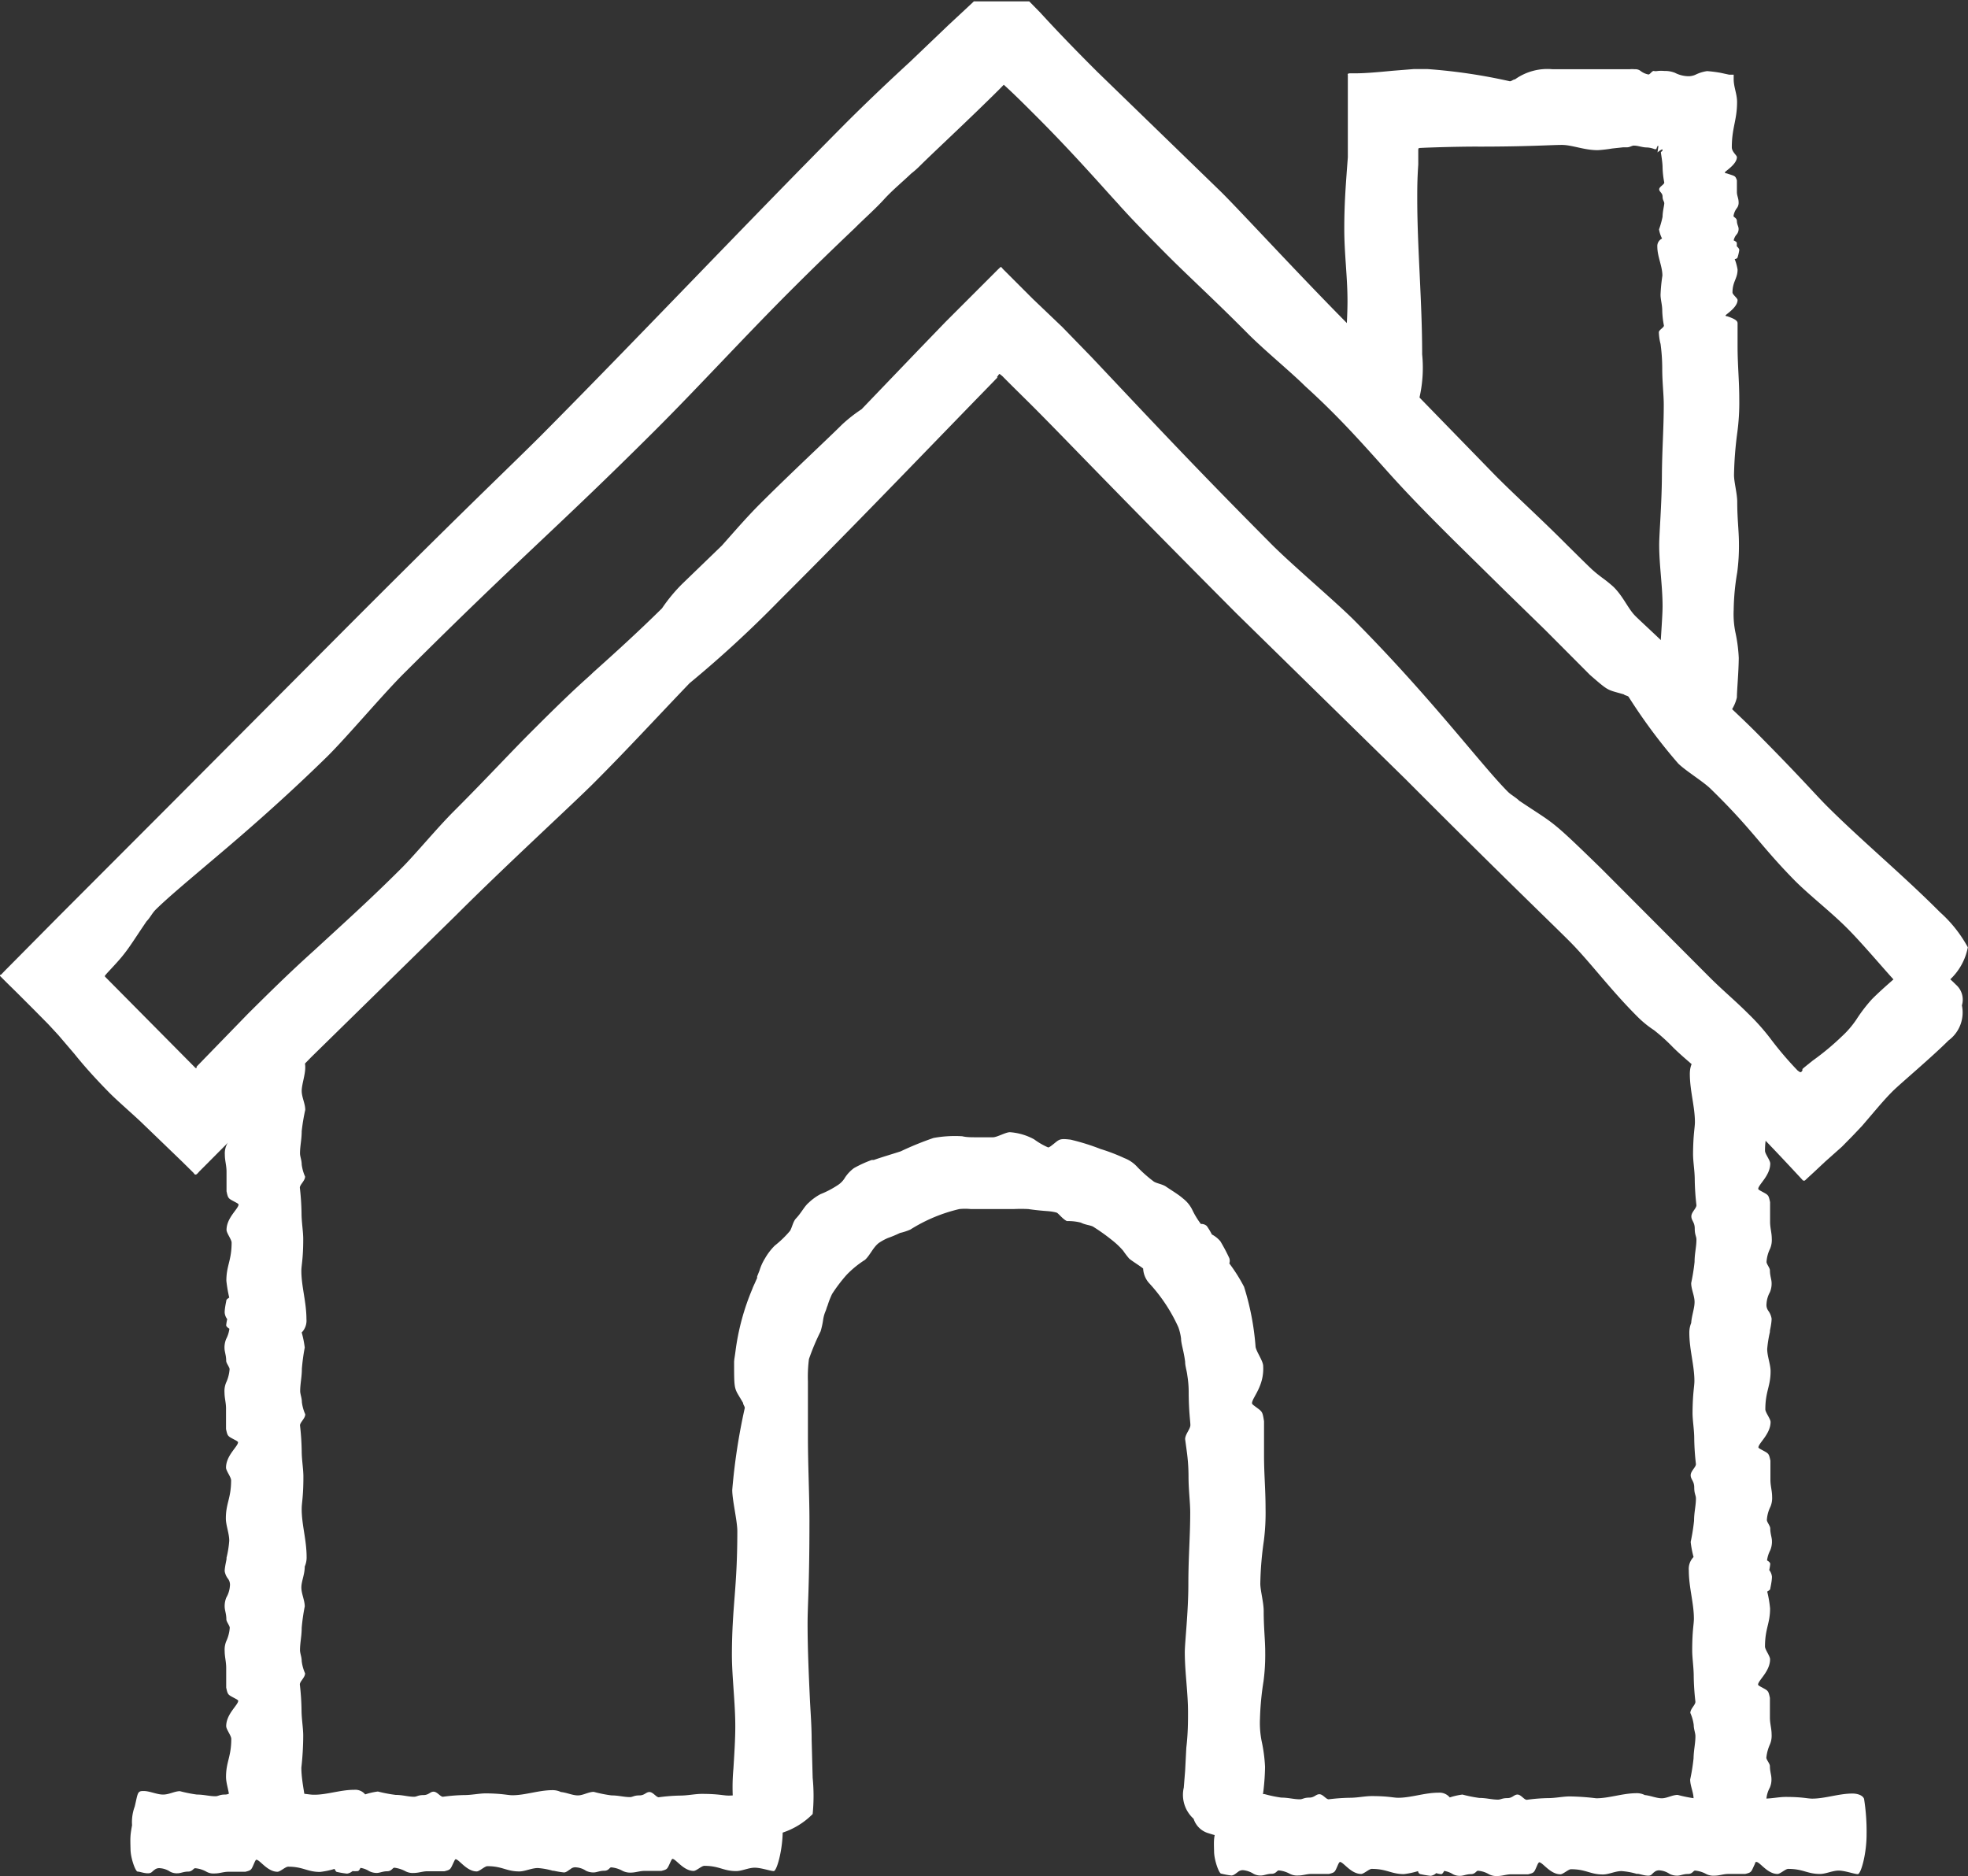
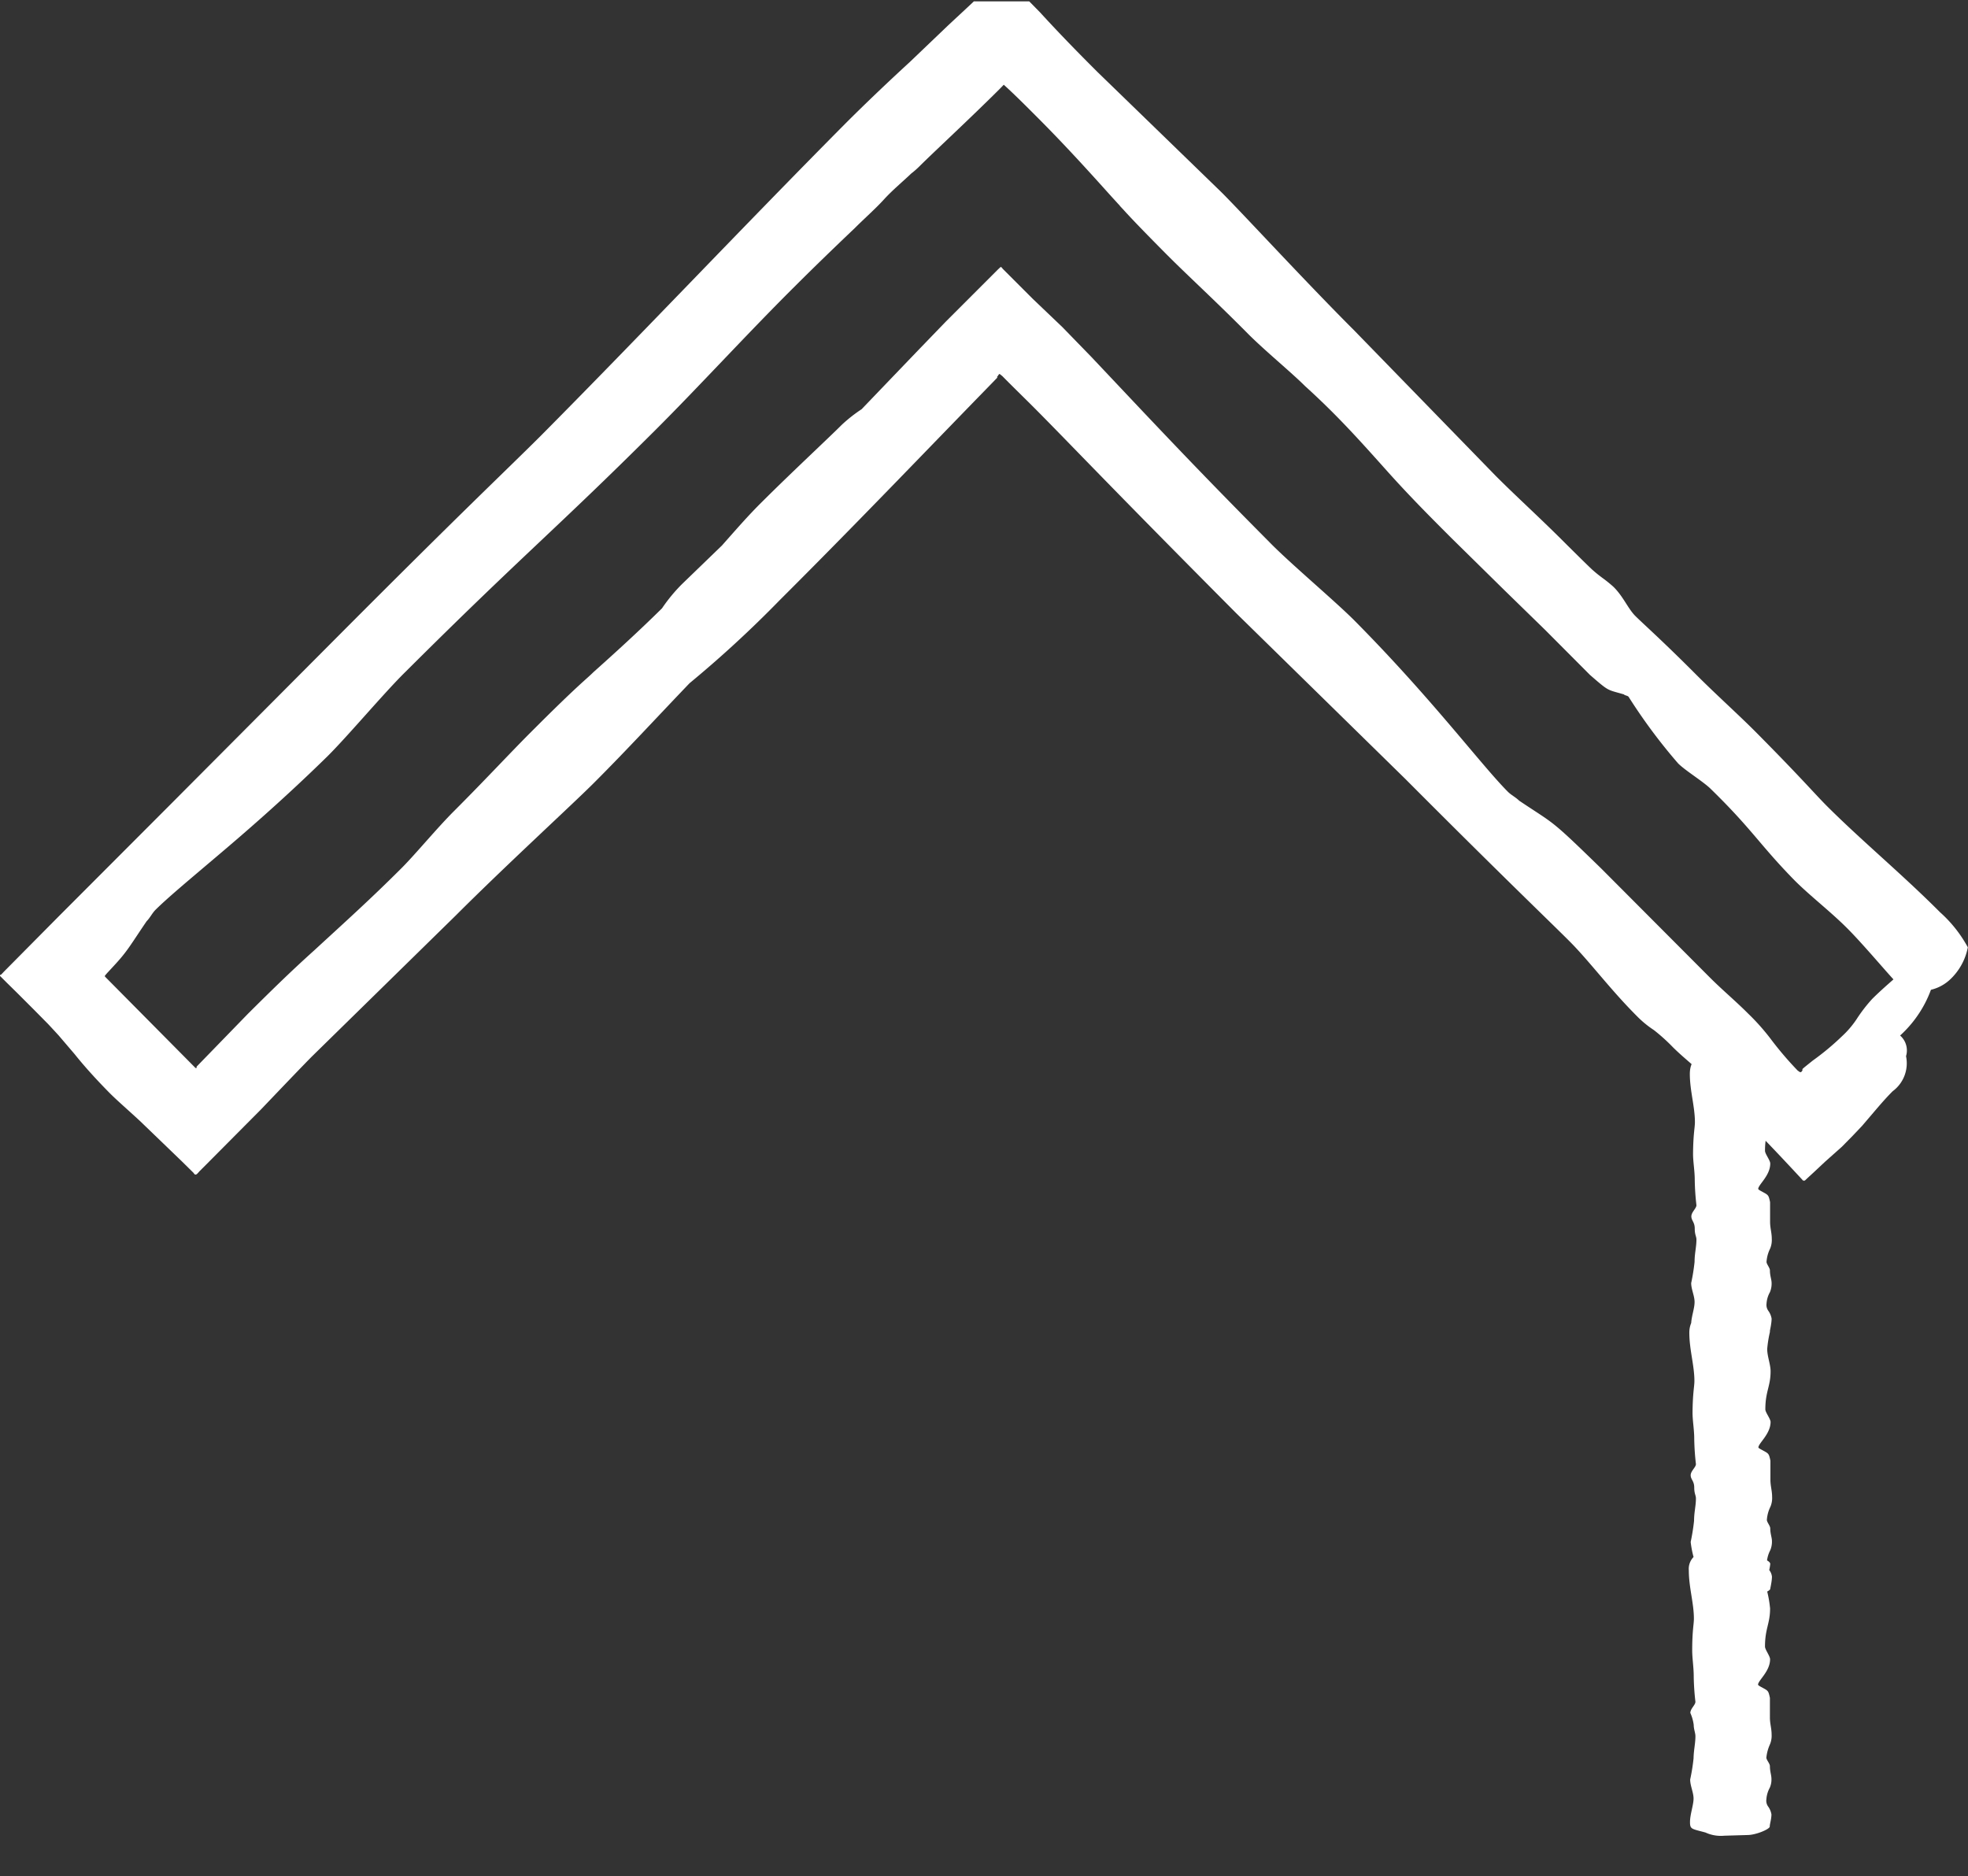
<svg xmlns="http://www.w3.org/2000/svg" width="116.24" height="110.82" viewBox="0 0 116.24 110.82">
  <rect x="0" y="0" width="116.24" height="110.82" fill="#333333" stroke="none" />
  <title>icon-house-white-alt</title>
  <g id="Layer_2" data-name="Layer 2">
    <g id="Content">
-       <path d="M114.38,57.22a2.35,2.35,0,0,0-2.08.21c-.29.28-1.08.93-1.72,1.57a9.09,9.09,0,0,0-.93,1.21,5.53,5.53,0,0,1-.86,1,15.31,15.31,0,0,1-1.72,1.43l-.35.28-.16.13-.1.09h0s0,.16,0,.11,0,0-.08.07l-.07,0s0,0-.13-.09a20.35,20.35,0,0,1-1.64-1.93,13.14,13.14,0,0,0-1.28-1.43c-.79-.79-1.5-1.37-2.29-2.16l-6.4-6.42c-3.08-3-2.68-2.55-4.84-4-.2-.2-.47-.33-.67-.53-1.6-1.61-4.51-5.53-9.11-10.16-1.21-1.2-3.83-3.4-5-4.61-3.4-3.42-5.5-5.63-7.48-7.72l-3-3.18-1.72-1.77L61,17.65l-1-1-.52-.52-.26-.26s-.09-.14-.13-.09l-.14.13L55.86,19l-1.67,1.73-3.3,3.44a8.7,8.7,0,0,0-1.16.91c-.8.8-2.88,2.73-4.69,4.53-.86.85-1.53,1.63-2.4,2.61L40.28,34.5a9.76,9.76,0,0,0-1.18,1.43c-1.4,1.38-2.73,2.59-4.05,3.77-.4.4-.88.73-3.49,3.34-1.41,1.4-2.75,2.87-4.76,4.88-1,1-2.27,2.54-3.07,3.34-1.81,1.81-3.29,3.14-5.17,4.87-1.48,1.33-2.69,2.53-3.9,3.73L11.61,63a.16.16,0,0,1,0,.08s0,0-.06,0L6.2,57.68s0,0,0,0a.13.13,0,0,1,0-.06v0h0l.12-.14c.4-.43.68-.73.9-1,.45-.55.71-1,1.44-2.07.2-.2.33-.48.53-.68.73-.72,1.93-1.72,3.51-3.06,1.8-1.52,4.12-3.53,6.64-6,1.21-1.2,3.41-3.82,4.62-5,6.84-6.82,8.86-8.4,14.69-14.21,2.62-2.61,5.49-5.76,8.31-8.56,1.07-1.07,2.3-2.26,3.52-3.42.58-.58,1.24-1.16,1.73-1.7s1.12-1.06,1.61-1.53a5.15,5.15,0,0,0,.48-.42c.8-.8,2.89-2.73,4.7-4.53.5-.5.93-1,1.38-1.47l.35-.39,0,0v0h0c-6.58,0-1.82,0-3.29,0h0l3.29,0H57.51l.1.09.21.18c.27.25.57.51.89.79.87.73,1.67,1.54,2.67,2.54,1.6,1.61,2.94,3.09,4.27,4.57l.32.35.1.11.06.06,0,0h0c0-6.68,0-1.85,0-3.34h0c0,1.49,0-3.34,0,3.35h0v0l0,0,.07.08.16.17c.45.5,1.19,1.27,2.49,2.58s2.88,2.74,4.88,4.76c1,1,2.55,2.27,3.35,3.07C79,24.54,80.3,26,82,27.9c1.33,1.48,2.54,2.69,3.74,3.89l3.14,3.09,2.39,2.33,2.64,2.65c1.15,1,1,.86,2,1.15.07.07.21.07.28.14a32.59,32.59,0,0,0,2.93,3.94c.43.43,1.5,1.08,1.93,1.51C103.51,49,103.94,49.9,106,52c.93.93,2.15,1.86,3.15,2.87s2.42,2.72,2.92,3.22a2.49,2.49,0,0,0,3.08-.21,3.51,3.51,0,0,0,1.08-1.93,7.7,7.7,0,0,0-1.64-2.07c-2.22-2.23-4.65-4.24-6.72-6.31-.78-.79-1.5-1.65-4.21-4.38-1.07-1.07-2.36-2.22-3.57-3.44-2-2-3.07-2.94-3.5-3.37s-.71-1.15-1.29-1.72a7.94,7.94,0,0,0-.67-.54c-.16-.12-.33-.25-.51-.41l-.07-.06-.2-.19-.4-.39-.86-.85c-1.6-1.61-3.08-2.94-4.28-4.15L80,19.53c-3-3-6.67-7-7.87-8.19l-7.32-7.1c-.72-.72-2-2-3.39-3.52L60.86.15,60.79.08l0,0h0c-1.4,0,3.14,0-3.15,0h3.13l0,0H57.52l0,0-.07.07-.29.27L56,1.5,53.73,3.67c-1.09,1-2.49,2.32-3.8,3.63-6.16,6.21-12.23,12.64-18,18.45-2.21,2.2-4.5,4.33-12.14,12L10,47.58l-.13.13L3.46,54.13.24,57.38l-.17.18s-.08,0-.07.08l.09.09.32.32.6.59,1,1,.84.85.38.41.23.25.94,1.1C5,63,5.7,63.77,6.5,64.58c.4.4,1,.92,1.77,1.63l2.47,2.38.7.69c.12.22.24,0,.36-.12l.38-.38,1.61-1.62,1.63-1.64,1.06-1.11c.69-.72,1.33-1.39,1.93-2l8.52-8.35c3-3,7-6.66,8.19-7.86,1.91-1.91,3.74-3.9,5.61-5.85a67.05,67.05,0,0,0,5.32-4.9c3.11-3.1,6.18-6.26,9.19-9.37l2.25-2.32,1.12-1.15.28-.29c.06-.06,0,0,0-.06l.05-.06s.08-.15.12-.1l.14.11c.62.63,1.25,1.24,1.87,1.86,2.2,2.21,4.33,4.49,11.94,12.14L83,46c5.61,5.63,8.49,8.38,9.69,9.58s2.39,2.83,4,4.44a6.06,6.06,0,0,0,1,.82,11,11,0,0,1,1.11,1c.57.57,1.14,1,1.57,1.43,1,1,1.78,1.94,2.92,3.09,1,1,2.11,2.18,3.12,3.27l.09.1s.07,0,.1,0l.18-.17.36-.33.65-.61,1-.89.63-.64.56-.59.59-.69c.4-.47.79-.93,1.22-1.36s2.3-2,3.3-3a2.05,2.05,0,0,0,.79-2.07,1.17,1.17,0,0,0-.35-1.22A6.84,6.84,0,0,0,114.38,57.22Z" fill="#fff" />
-       <path d="M14.71,62.26c-.5,0-1.31.35-1.31.5s-.11.44-.11.72a1.09,1.09,0,0,0,.2.47.59.59,0,0,1,.1.41,1.67,1.67,0,0,1-.2.69,1.17,1.17,0,0,0-.1.53c0,.22.1.43.1.75,0,.15.2.37.2.5a2.25,2.25,0,0,1-.2.78,1.2,1.2,0,0,0-.11.59c0,.35.1.63.1,1v1.16c.1.47.1.41.61.69,0,0,.1.06.1.09,0,.25-.71.78-.71,1.5,0,.19.3.57.3.75,0,1.07-.31,1.35-.31,2.25a8.18,8.18,0,0,0,.17,1c-.1.06-.17.12-.17.16s-.1.44-.1.72a.73.73,0,0,0,.15.39,2.89,2.89,0,0,0-.06.36c0,.07.08.14.19.21a1.83,1.83,0,0,1-.19.6,1.3,1.3,0,0,0-.1.54c0,.21.1.43.1.75,0,.15.2.37.2.5a2.25,2.25,0,0,1-.2.78,1.29,1.29,0,0,0-.1.59c0,.35.1.63.09,1v1.16c.1.47.1.41.61.69,0,0,.1.06.1.09,0,.25-.71.78-.71,1.5,0,.19.3.56.3.75,0,1.07-.31,1.35-.31,2.25,0,.41.2.88.2,1.32a5.9,5.9,0,0,1-.16,1s0,0,0,.07-.1.44-.11.72a1,1,0,0,0,.21.47.59.59,0,0,1,.1.41,1.59,1.59,0,0,1-.21.68,1.3,1.3,0,0,0-.1.54c0,.21.1.43.1.75,0,.15.2.37.2.5a2.25,2.25,0,0,1-.2.78,1.29,1.29,0,0,0-.1.59c0,.35.09.63.09,1v1.16c.1.47.1.41.61.69,0,0,.1.06.1.09,0,.25-.71.78-.71,1.5,0,.19.3.56.3.75,0,1.07-.31,1.35-.31,2.25,0,.41.2.88.2,1.32s-.2,1.12-.2,1.34,1.21.63,2.32.63a10.44,10.44,0,0,0,2.13-.18c.2-.1.3-.47.3-.81,0-1-.3-1.94-.3-2.85a17.58,17.58,0,0,0,.11-1.88c0-.47-.1-1-.1-1.53a14.76,14.76,0,0,0-.1-1.5c0-.19.31-.41.31-.66a2.52,2.52,0,0,1-.2-.72c0-.25-.1-.46-.1-.65,0-.44.1-.82.1-1.32A11.68,11.68,0,0,1,18,94.88c0-.37-.2-.75-.2-1.12S18,93,18,92.52a1.32,1.32,0,0,0,.11-.57c0-1-.3-1.94-.29-2.85,0-.34.1-.69.1-1.88,0-.47-.1-1-.1-1.53a14.76,14.76,0,0,0-.1-1.5c0-.19.31-.41.31-.66a2.52,2.52,0,0,1-.2-.72c0-.25-.1-.47-.1-.65,0-.44.1-.82.1-1.32A11.68,11.68,0,0,1,18,79.59a5.85,5.85,0,0,0-.18-.89,1,1,0,0,0,.28-.79c0-1-.3-1.94-.3-2.85,0-.34.11-.69.11-1.88,0-.46-.1-1-.1-1.53a14.76,14.76,0,0,0-.1-1.5c0-.19.31-.41.31-.66a2.53,2.53,0,0,1-.2-.71c0-.26-.1-.47-.1-.66,0-.44.1-.81.1-1.31a11.51,11.51,0,0,1,.21-1.26c0-.37-.21-.75-.21-1.12s.21-.94.21-1.38-.1-.4-.91-.62A2.12,2.12,0,0,0,16,62.24Z" fill="#fff" />
+       <path d="M114.38,57.22a2.35,2.35,0,0,0-2.08.21c-.29.28-1.08.93-1.72,1.57a9.09,9.09,0,0,0-.93,1.21,5.53,5.53,0,0,1-.86,1,15.31,15.31,0,0,1-1.72,1.43l-.35.28-.16.13-.1.09h0s0,.16,0,.11,0,0-.08.07l-.07,0s0,0-.13-.09a20.35,20.35,0,0,1-1.64-1.93,13.14,13.14,0,0,0-1.28-1.43c-.79-.79-1.5-1.37-2.29-2.16l-6.4-6.42c-3.08-3-2.68-2.55-4.84-4-.2-.2-.47-.33-.67-.53-1.6-1.61-4.51-5.53-9.11-10.16-1.21-1.2-3.83-3.4-5-4.61-3.4-3.42-5.5-5.63-7.48-7.72l-3-3.18-1.72-1.77L61,17.65l-1-1-.52-.52-.26-.26s-.09-.14-.13-.09l-.14.13L55.86,19l-1.67,1.73-3.3,3.44a8.7,8.7,0,0,0-1.16.91c-.8.8-2.88,2.73-4.69,4.53-.86.85-1.53,1.63-2.4,2.61L40.28,34.5a9.76,9.76,0,0,0-1.18,1.43c-1.4,1.38-2.73,2.59-4.05,3.77-.4.4-.88.73-3.49,3.34-1.41,1.4-2.75,2.87-4.76,4.88-1,1-2.27,2.54-3.07,3.34-1.81,1.81-3.29,3.14-5.17,4.87-1.48,1.33-2.69,2.53-3.9,3.73L11.61,63a.16.16,0,0,1,0,.08s0,0-.06,0L6.2,57.68s0,0,0,0a.13.13,0,0,1,0-.06v0h0l.12-.14c.4-.43.68-.73.9-1,.45-.55.71-1,1.44-2.07.2-.2.33-.48.53-.68.73-.72,1.93-1.72,3.51-3.06,1.8-1.52,4.12-3.53,6.64-6,1.21-1.2,3.41-3.82,4.62-5,6.84-6.82,8.86-8.4,14.69-14.21,2.62-2.61,5.49-5.76,8.31-8.56,1.07-1.07,2.3-2.26,3.52-3.42.58-.58,1.24-1.16,1.73-1.7s1.12-1.06,1.61-1.53a5.15,5.15,0,0,0,.48-.42c.8-.8,2.89-2.73,4.7-4.53.5-.5.93-1,1.38-1.47l.35-.39,0,0v0h0c-6.58,0-1.82,0-3.29,0h0l3.29,0H57.51l.1.09.21.18c.27.25.57.51.89.79.87.73,1.67,1.54,2.67,2.54,1.6,1.61,2.94,3.09,4.27,4.57l.32.35.1.11.06.06,0,0h0c0-6.68,0-1.85,0-3.34h0c0,1.49,0-3.34,0,3.35h0v0l0,0,.07.08.16.17c.45.5,1.19,1.27,2.49,2.58s2.88,2.74,4.88,4.76c1,1,2.55,2.27,3.35,3.07C79,24.54,80.3,26,82,27.9c1.33,1.48,2.54,2.69,3.74,3.89l3.14,3.09,2.39,2.33,2.64,2.65c1.15,1,1,.86,2,1.15.07.07.21.07.28.14a32.59,32.59,0,0,0,2.93,3.94c.43.43,1.5,1.08,1.93,1.51C103.51,49,103.94,49.9,106,52c.93.93,2.15,1.86,3.15,2.87s2.42,2.72,2.92,3.22a2.49,2.49,0,0,0,3.08-.21,3.51,3.51,0,0,0,1.08-1.93,7.7,7.7,0,0,0-1.64-2.07c-2.22-2.23-4.65-4.24-6.72-6.31-.78-.79-1.5-1.65-4.21-4.38-1.07-1.07-2.36-2.22-3.57-3.44-2-2-3.07-2.94-3.5-3.37s-.71-1.15-1.29-1.72a7.94,7.94,0,0,0-.67-.54c-.16-.12-.33-.25-.51-.41l-.07-.06-.2-.19-.4-.39-.86-.85c-1.6-1.61-3.08-2.94-4.28-4.15L80,19.53c-3-3-6.67-7-7.87-8.19l-7.32-7.1c-.72-.72-2-2-3.39-3.52L60.86.15,60.79.08l0,0h0c-1.4,0,3.14,0-3.15,0h3.13l0,0H57.52l0,0-.07.07-.29.27L56,1.5,53.73,3.67c-1.09,1-2.49,2.32-3.8,3.63-6.16,6.21-12.23,12.64-18,18.45-2.21,2.2-4.5,4.33-12.14,12L10,47.58l-.13.13L3.46,54.13.24,57.38l-.17.18s-.08,0-.07.08l.09.09.32.32.6.59,1,1,.84.85.38.41.23.25.94,1.1C5,63,5.7,63.77,6.5,64.58c.4.4,1,.92,1.77,1.63l2.47,2.38.7.69c.12.22.24,0,.36-.12l.38-.38,1.61-1.62,1.63-1.64,1.06-1.11c.69-.72,1.33-1.39,1.93-2l8.52-8.35c3-3,7-6.66,8.19-7.86,1.91-1.91,3.74-3.9,5.61-5.85a67.05,67.05,0,0,0,5.32-4.9c3.11-3.1,6.18-6.26,9.19-9.37l2.25-2.32,1.12-1.15.28-.29c.06-.06,0,0,0-.06l.05-.06s.08-.15.12-.1l.14.11c.62.63,1.25,1.24,1.87,1.86,2.2,2.21,4.33,4.49,11.94,12.14L83,46c5.61,5.63,8.49,8.38,9.69,9.58s2.39,2.83,4,4.44a6.06,6.06,0,0,0,1,.82,11,11,0,0,1,1.11,1c.57.57,1.14,1,1.57,1.43,1,1,1.78,1.94,2.92,3.09,1,1,2.11,2.18,3.12,3.27l.09.1s.07,0,.1,0l.18-.17.36-.33.65-.61,1-.89.63-.64.56-.59.59-.69c.4-.47.79-.93,1.22-1.36a2.05,2.05,0,0,0,.79-2.07,1.17,1.17,0,0,0-.35-1.22A6.84,6.84,0,0,0,114.38,57.22Z" fill="#fff" />
      <path d="M103.21,108.38c.51,0,1.32-.35,1.32-.5s.1-.44.1-.72a1.09,1.09,0,0,0-.2-.47.59.59,0,0,1-.1-.41,1.67,1.67,0,0,1,.2-.69,1.17,1.17,0,0,0,.1-.53c0-.22-.09-.43-.09-.75,0-.15-.21-.37-.21-.5a2.52,2.52,0,0,1,.21-.78,1.31,1.31,0,0,0,.1-.59c0-.35-.1-.63-.1-1v-1.16c-.1-.47-.1-.41-.6-.69,0,0-.1-.06-.1-.09,0-.25.71-.78.71-1.5,0-.19-.3-.57-.3-.75,0-1.07.3-1.35.3-2.25a6.69,6.69,0,0,0-.17-1c.11-.06.18-.12.18-.16s.1-.44.1-.72a.76.76,0,0,0-.16-.39,2.89,2.89,0,0,0,.06-.36c0-.07-.07-.14-.19-.21a1.83,1.83,0,0,1,.19-.6,1.3,1.3,0,0,0,.1-.54c0-.21-.1-.43-.1-.75,0-.15-.2-.37-.2-.5a2.07,2.07,0,0,1,.21-.78,1.31,1.31,0,0,0,.1-.59c0-.35-.1-.63-.1-1V86.27c-.1-.47-.1-.41-.6-.69,0,0-.11-.06-.11-.09,0-.25.71-.78.72-1.5,0-.19-.31-.57-.31-.75,0-1.07.31-1.35.31-2.25,0-.41-.2-.88-.2-1.32a7,7,0,0,1,.16-1s0-.05,0-.07.1-.44.1-.72a1.09,1.09,0,0,0-.2-.47.59.59,0,0,1-.1-.41,1.58,1.58,0,0,1,.2-.68,1.3,1.3,0,0,0,.1-.54c0-.21-.1-.43-.1-.75,0-.15-.2-.37-.2-.5a2.07,2.07,0,0,1,.21-.78,1.31,1.31,0,0,0,.1-.59c0-.35-.1-.63-.1-1V71c-.1-.47-.1-.41-.6-.69,0,0-.1-.06-.1-.09,0-.25.71-.78.71-1.5,0-.19-.31-.57-.31-.75,0-1.07.31-1.35.31-2.25,0-.41-.2-.88-.2-1.32s.21-1.12.21-1.34-1.22-.63-2.33-.63a10.26,10.26,0,0,0-2.12.18c-.21.1-.31.47-.31.81,0,1,.3,1.94.3,2.85,0,.34-.1.69-.11,1.88,0,.47.1,1,.1,1.53a14.76,14.76,0,0,0,.1,1.5c0,.19-.3.41-.3.66s.2.34.2.72.1.46.1.65c0,.44-.11.82-.11,1.32a12.22,12.22,0,0,1-.2,1.25c0,.37.2.75.2,1.12s-.17.8-.2,1.24a1.48,1.48,0,0,0-.11.57c0,1,.3,1.94.3,2.85,0,.34-.1.69-.11,1.88,0,.47.1,1,.1,1.53a14.76,14.76,0,0,0,.1,1.5c0,.19-.31.41-.31.66s.21.34.21.72.1.46.1.65c0,.44-.11.82-.11,1.32a12.22,12.22,0,0,1-.2,1.25,5.8,5.8,0,0,0,.17.89,1,1,0,0,0-.28.79c0,1,.3,1.94.3,2.85,0,.34-.1.69-.1,1.88,0,.46.09,1,.09,1.53a14.76,14.76,0,0,0,.1,1.5c0,.19-.3.41-.3.66a2.53,2.53,0,0,1,.2.71c0,.25.1.47.1.66,0,.44-.1.81-.11,1.31a11.33,11.33,0,0,1-.2,1.25c0,.38.2.76.2,1.13s-.21.94-.21,1.38.1.4.91.62a2.18,2.18,0,0,0,1.12.19Z" fill="#fff" />
-       <path d="M101.27,42.8a2.35,2.35,0,0,0,1.32-1.61c0-.41.1-1.42.11-2.33a9.09,9.09,0,0,0-.2-1.52,5.41,5.41,0,0,1-.1-1.32,14.06,14.06,0,0,1,.21-2.22,11.8,11.8,0,0,0,.1-1.72c0-.71-.1-1.42-.1-2.43,0-.51-.2-1.21-.19-1.62a21.56,21.56,0,0,1,.2-2.53,13.09,13.09,0,0,0,.11-1.92c0-1.12-.1-2-.1-3.14,0-1.45,0-1.2,0-1.34s-.11-.25-.61-.42c0,0-.1,0-.1-.05s.71-.47.71-.91c0-.11-.31-.33-.3-.45,0-.64.3-.81.3-1.35a3.21,3.21,0,0,0-.17-.62c.1,0,.17-.07.17-.1a2.79,2.79,0,0,0,.1-.43c0-.08-.07-.15-.15-.23a1,1,0,0,0,0-.22s-.07-.08-.18-.12a.77.77,0,0,1,.19-.37.5.5,0,0,0,.1-.32c0-.13-.1-.26-.1-.45s-.2-.23-.2-.3a1,1,0,0,1,.2-.47.52.52,0,0,0,.1-.36c0-.21-.1-.38-.1-.58v-.7c-.1-.28-.1-.24-.6-.41,0,0-.11,0-.11-.06s.71-.47.71-.9c0-.11-.3-.31-.3-.58,0-1.16.31-1.59.31-2.68,0-.48-.2-.87-.2-1.35V4.52s0-.13,0-.11l-.27,0-.51-.11s0,0,0,0a7.71,7.71,0,0,0-.79-.1,2.26,2.26,0,0,0-.66.2,1,1,0,0,1-.51.1,1.8,1.8,0,0,1-.73-.2,1.59,1.59,0,0,0-.62-.11,2.44,2.44,0,0,0-.39,0,.62.62,0,0,1-.25,0c-.09,0-.22.21-.3.21a1.09,1.09,0,0,1-.47-.21.5.5,0,0,0-.35-.1,1.45,1.45,0,0,0-.3,0l-.14,0H91.71a3.29,3.29,0,0,0-2.23.6c-.1,0-.2.11-.3.11a32.81,32.81,0,0,0-4.86-.72h-.25l-.57,0-1.25.1c-.83.08-1.61.15-2.16.15h-.3c-.09,0-.22,0-.18.1V6.16l0,1.82,0,.83,0,.48-.06.79c-.07,1-.15,2-.15,3.45s.19,2.83.19,4.25-.21,3.64-.21,4.35a2.5,2.5,0,0,0,2.32,2,3.58,3.58,0,0,0,2.13-.6A7.94,7.94,0,0,0,84,20.93c0-3.14-.29-6.28-.29-9.21,0-.56,0-1.12.06-2l0-.75c0-.06,0-.06,0-.1s0-.15.09-.12c-.56,0,2-.1,3.53-.09,2.83,0,4.25-.1,4.86-.1s1.31.31,2.12.31a8.44,8.44,0,0,0,.86-.1l.65-.07h.23c.15,0,.28-.1.39-.1.27,0,.49.11.79.11a1.4,1.4,0,0,1,.44.1l.1,0s0,0,0,0v0s.06-.2.1-.2,0,.16,0,.19L97.9,9s.3-.25.3-.15-.1.1-.1.15.1.58.1.88a5.2,5.2,0,0,0,.1.9c0,.12-.3.25-.3.4s.2.21.2.43.1.28.1.4-.1.49-.1.79a5.45,5.45,0,0,1-.21.75,1.91,1.91,0,0,0,.18.54.49.49,0,0,0-.28.48c0,.58.3,1.16.3,1.71a9.67,9.67,0,0,0-.11,1.13c0,.28.1.6.1.92a5.2,5.2,0,0,0,.1.9c0,.12-.3.25-.3.4,0-.06,0,.32.1.68a10.91,10.91,0,0,1,.1,1.47c0,.81.09,1.52.09,2.12,0,1.42-.1,2.63-.11,4.25S98,31.56,98,32.17c0,1.22.2,2.43.2,3.64,0,.81-.21,3-.21,4.46a2.07,2.07,0,0,0,.9,2,1.19,1.19,0,0,0,1.12.61A6.78,6.78,0,0,0,101.27,42.8Z" fill="#fff" />
-       <path d="M71.71,109.35c0,.5.29,1.31.42,1.31a4.78,4.78,0,0,0,.6.11c.13,0,.24-.1.39-.21a.43.43,0,0,1,.34-.1,1.4,1.4,0,0,1,.58.21.84.84,0,0,0,.44.1c.19,0,.37-.1.63-.1s.31-.2.42-.2a1.63,1.63,0,0,1,.65.2.94.94,0,0,0,.5.1c.29,0,.52-.1.81-.09h1c.39-.1.34-.1.57-.61,0,0,.06-.1.08-.1.21,0,.65.71,1.26.71.15,0,.47-.3.62-.3.89,0,1.13.3,1.89.31a4.8,4.8,0,0,0,.85-.18c0,.11.1.18.14.18a5.63,5.63,0,0,0,.6.1.59.59,0,0,0,.33-.16,1.19,1.19,0,0,0,.3.06c.05,0,.11-.07.17-.19a1.37,1.37,0,0,1,.51.19.84.84,0,0,0,.44.1c.19,0,.37-.1.63-.1s.31-.2.42-.2a1.5,1.5,0,0,1,.65.21.94.94,0,0,0,.5.1c.29,0,.52-.1.81-.1h1c.39-.1.34-.1.57-.61,0,0,.06-.1.08-.1.21,0,.65.71,1.26.71.15,0,.47-.3.62-.3.89,0,1.13.31,1.89.31.34,0,.73-.2,1.09-.2a4.25,4.25,0,0,1,.89.16.07.07,0,0,0,.06,0c.1,0,.36.1.6.11s.23-.1.39-.21a.42.42,0,0,1,.34-.1,1.2,1.2,0,0,1,.57.21,1,1,0,0,0,.45.1c.18,0,.36-.1.63-.1s.31-.2.42-.2a1.68,1.68,0,0,1,.65.2.94.94,0,0,0,.5.1c.28,0,.52-.1.81-.1h1c.4-.1.34-.11.58-.61,0,0,0-.1.08-.1.21,0,.65.71,1.25.71.16,0,.47-.3.63-.3.89,0,1.12.3,1.88.3.34,0,.74-.2,1.1-.2s.94.21,1.13.21.52-1.21.52-2.33a12.26,12.26,0,0,0-.15-2.12c-.08-.21-.39-.31-.68-.31-.81,0-1.62.3-2.38.3-.29,0-.57-.1-1.57-.1-.39,0-.83.1-1.28.1a8.94,8.94,0,0,0-1.25.09c-.16,0-.34-.3-.55-.3s-.29.2-.61.2-.39.1-.54.1c-.37,0-.68-.1-1.1-.1a8.27,8.27,0,0,1-1.05-.21c-.31,0-.63.2-.94.2s-.67-.16-1-.19a1,1,0,0,0-.49-.11c-.81,0-1.62.3-2.38.3a14.45,14.45,0,0,0-1.56-.11c-.4,0-.84.1-1.29.1a10.21,10.21,0,0,0-1.25.1c-.16,0-.34-.31-.55-.31s-.29.21-.6.21-.39.09-.55.09c-.37,0-.68-.1-1.1-.1a8,8,0,0,1-1-.2,4.05,4.05,0,0,0-.75.17.78.78,0,0,0-.67-.28c-.81,0-1.62.3-2.38.3-.28,0-.57-.1-1.56-.1-.4,0-.84.1-1.29.1a11.32,11.32,0,0,0-1.25.09c-.16,0-.34-.3-.55-.3s-.29.2-.6.2-.39.1-.55.1c-.37,0-.68-.1-1.1-.1a7.69,7.69,0,0,1-1-.21c-.32,0-.63.21-1,.2s-.78-.2-1.15-.2-.34.1-.52.91a2.62,2.62,0,0,0-.16,1.11C71.69,108.54,71.69,108.64,71.71,109.35Z" fill="#fff" />
-       <path d="M7.71,109.22c0,.51.29,1.32.42,1.32s.37.1.6.1.24-.1.39-.2a.43.43,0,0,1,.34-.1,1.22,1.22,0,0,1,.58.2.84.84,0,0,0,.44.1c.19,0,.37-.1.63-.1s.31-.2.42-.2a1.63,1.63,0,0,1,.65.2.86.86,0,0,0,.5.11c.29,0,.52-.1.81-.1h1c.39-.1.34-.1.57-.61,0,0,.05-.1.08-.1.21,0,.65.71,1.25.71.16,0,.47-.3.63-.3.89,0,1.12.31,1.88.31a4.72,4.72,0,0,0,.86-.18c.05.11.1.18.14.18a5.21,5.21,0,0,0,.6.1.62.62,0,0,0,.32-.15,1.65,1.65,0,0,0,.3,0c.06,0,.12-.07.17-.19a1.31,1.31,0,0,1,.51.19,1,1,0,0,0,.45.11c.18,0,.36-.1.62-.1s.32-.21.42-.21a1.88,1.88,0,0,1,.66.21.92.92,0,0,0,.49.1c.29,0,.53-.1.81-.1h1c.39-.1.34-.1.58-.6,0,0,.05-.11.08-.11.2,0,.65.72,1.25.72.16,0,.47-.31.63-.31.88,0,1.12.31,1.88.31.34,0,.73-.2,1.1-.2a4.27,4.27,0,0,1,.88.16s0,0,.06,0a5.21,5.21,0,0,0,.6.1c.13,0,.23-.1.39-.2a.42.42,0,0,1,.34-.1,1.19,1.19,0,0,1,.57.2,1,1,0,0,0,.45.1c.18,0,.36-.1.63-.1s.31-.2.41-.2a1.67,1.67,0,0,1,.66.2,1,1,0,0,0,.49.11c.29,0,.53-.1.81-.1h1c.39-.1.34-.1.58-.61,0,0,.05-.1.08-.1.2,0,.65.71,1.25.71.16,0,.47-.3.63-.3.89,0,1.12.31,1.88.31.34,0,.73-.2,1.1-.2s.94.2,1.12.2.52-1.21.53-2.33a11.3,11.3,0,0,0-.16-2.12c-.07-.2-.39-.31-.67-.31-.82,0-1.63.31-2.38.3-.29,0-.58-.1-1.57-.1-.39,0-.84.1-1.28.1a10.48,10.48,0,0,0-1.26.1c-.15,0-.34-.31-.55-.31s-.28.2-.6.2-.39.1-.55.1c-.36,0-.68-.1-1.09-.1a7.91,7.91,0,0,1-1.05-.21c-.31,0-.63.21-.94.21s-.67-.17-1-.2a1.1,1.1,0,0,0-.49-.11c-.81,0-1.62.3-2.37.3-.29,0-.58-.1-1.57-.11-.39,0-.84.1-1.28.1a10.48,10.48,0,0,0-1.26.1c-.15,0-.34-.3-.55-.3s-.28.2-.6.2-.39.1-.55.1c-.36,0-.68-.11-1.09-.11a8.26,8.26,0,0,1-1.05-.2,4.05,4.05,0,0,0-.75.17.76.76,0,0,0-.66-.27c-.81,0-1.62.3-2.38.29-.29,0-.57-.1-1.57-.1-.39,0-.83.1-1.28.1a10,10,0,0,0-1.25.1c-.16,0-.34-.31-.55-.31s-.29.2-.6.2-.39.1-.55.1c-.37,0-.68-.1-1.1-.1a8,8,0,0,1-1-.2c-.32,0-.63.2-1,.2s-.78-.21-1.15-.21-.33.1-.52.91a2.66,2.66,0,0,0-.16,1.11C7.69,108.41,7.69,108.51,7.71,109.22Z" fill="#fff" />
-       <path d="M72.68,108.55c.52.09,1.63-.85,1.72-1.48a13.36,13.36,0,0,0,.32-2.71,9.09,9.09,0,0,0-.2-1.52,5.45,5.45,0,0,1-.1-1.32,16.74,16.74,0,0,1,.21-2.22,12,12,0,0,0,.1-1.72c0-.71-.09-1.42-.09-2.43,0-.51-.2-1.22-.2-1.62A19.62,19.62,0,0,1,74.65,91a13.08,13.08,0,0,0,.1-1.92c0-1.12-.09-2-.09-3.14v-2c-.1-.63-.1-.55-.6-.93,0,0-.11-.08-.11-.13,0-.33.73-1,.66-2.2,0-.3-.41-.85-.45-1.14A15.65,15.65,0,0,0,73.48,76a9.88,9.88,0,0,0-.87-1.38.49.49,0,0,0,0-.31,10.42,10.42,0,0,0-.53-1,1.69,1.69,0,0,0-.5-.4,4,4,0,0,0-.3-.5.47.47,0,0,0-.35-.12,4.83,4.83,0,0,1-.51-.84,1.9,1.9,0,0,0-.54-.66c-.26-.23-.57-.41-1-.7-.2-.15-.6-.2-.75-.32a8,8,0,0,1-.94-.83,2,2,0,0,0-.78-.54A11.14,11.14,0,0,0,65,67.86a13.16,13.16,0,0,0-1.52-.49l-.24-.06c-.74-.09-.66,0-1.17.38,0,0-.11.08-.16.08a4.25,4.25,0,0,1-.83-.48,3.49,3.49,0,0,0-1.43-.42c-.25,0-.76.3-1,.3l-1,0c-.3,0-.56,0-.81-.06a7,7,0,0,0-1.7.1A18.28,18.28,0,0,0,53.2,68c-.49.16-1.14.35-1.59.51h-.12a7,7,0,0,0-1.05.48,2.21,2.21,0,0,0-.53.56,1.32,1.32,0,0,1-.45.46,5.46,5.46,0,0,1-1,.52,3.16,3.16,0,0,0-.69.5c-.27.23-.42.58-.76.94-.17.18-.24.57-.35.73a6.21,6.21,0,0,1-.9.87,3.57,3.57,0,0,0-.58.76,3,3,0,0,0-.32.71l-.14.35,0,.09-.09.2c-.06.15-.14.29-.19.44a14,14,0,0,0-1,3.7c-.06.45-.06.36-.08.6,0,1.82,0,1.51.53,2.44,0,.1.1.2.1.3A35.85,35.85,0,0,0,43.25,88c0,.61.3,1.82.3,2.43,0,3.44-.31,4.35-.32,7.29,0,1.31.2,2.83.2,4.25,0,.76-.06,1.67-.11,2.48a11.93,11.93,0,0,0,0,2.2,2.25,2.25,0,0,0,2.77,1.63A4.45,4.45,0,0,0,48,107.14,10.87,10.87,0,0,0,48,105l-.06-2.24c0-.78-.06-1.56-.1-2.33-.07-1.54-.14-3.06-.14-4.53,0-1.11.11-2.22.11-6.07,0-1.52-.09-3.24-.09-5l0-3.23a8.27,8.27,0,0,1,.06-1.33,13.63,13.63,0,0,1,.69-1.64,4.76,4.76,0,0,0,.15-.69,2,2,0,0,1,.15-.52c.06-.16.06-.2.11-.31a4.74,4.74,0,0,1,.27-.69A9.33,9.33,0,0,1,50,75.3a5.8,5.8,0,0,1,1.09-.89c.3-.27.47-.73.82-1a3.29,3.29,0,0,1,.53-.29,6.76,6.76,0,0,0,.72-.3,3.33,3.33,0,0,0,.61-.2,9.46,9.46,0,0,1,2.89-1.21,3.35,3.35,0,0,1,.69,0c.34,0,.66,0,1.51,0,.3,0,.68,0,1,0a8.61,8.61,0,0,1,.88,0c.48.07.85.1,1.12.12s.45.06.55.09.36.39.61.5a3,3,0,0,1,.82.09c.25.13.51.14.71.23a11.81,11.81,0,0,1,1.2.86,4.55,4.55,0,0,1,.59.57,5.19,5.19,0,0,0,.36.47c.25.2.55.37.82.58a1.39,1.39,0,0,0,.34.85,9.73,9.73,0,0,1,1.74,2.62,3.14,3.14,0,0,1,.16.67c0,.31.16.72.24,1.37,0,.26.1.53.13.81a6.2,6.2,0,0,1,.08.93c0,1.18.1,1.77.1,2S70,84.71,70,85l.1.74a10.87,10.87,0,0,1,.1,1.46c0,.81.1,1.52.1,2.13,0,1.42-.11,2.63-.11,4.25s-.21,3.44-.21,4c0,1.21.2,2.43.19,3.64,0,.41,0,1.17-.1,2L70,104.58l-.08,1a1.9,1.9,0,0,0,.58,1.84,1.3,1.3,0,0,0,.9.86A5.7,5.7,0,0,0,72.68,108.55Z" fill="#fff" />
    </g>
  </g>
</svg>